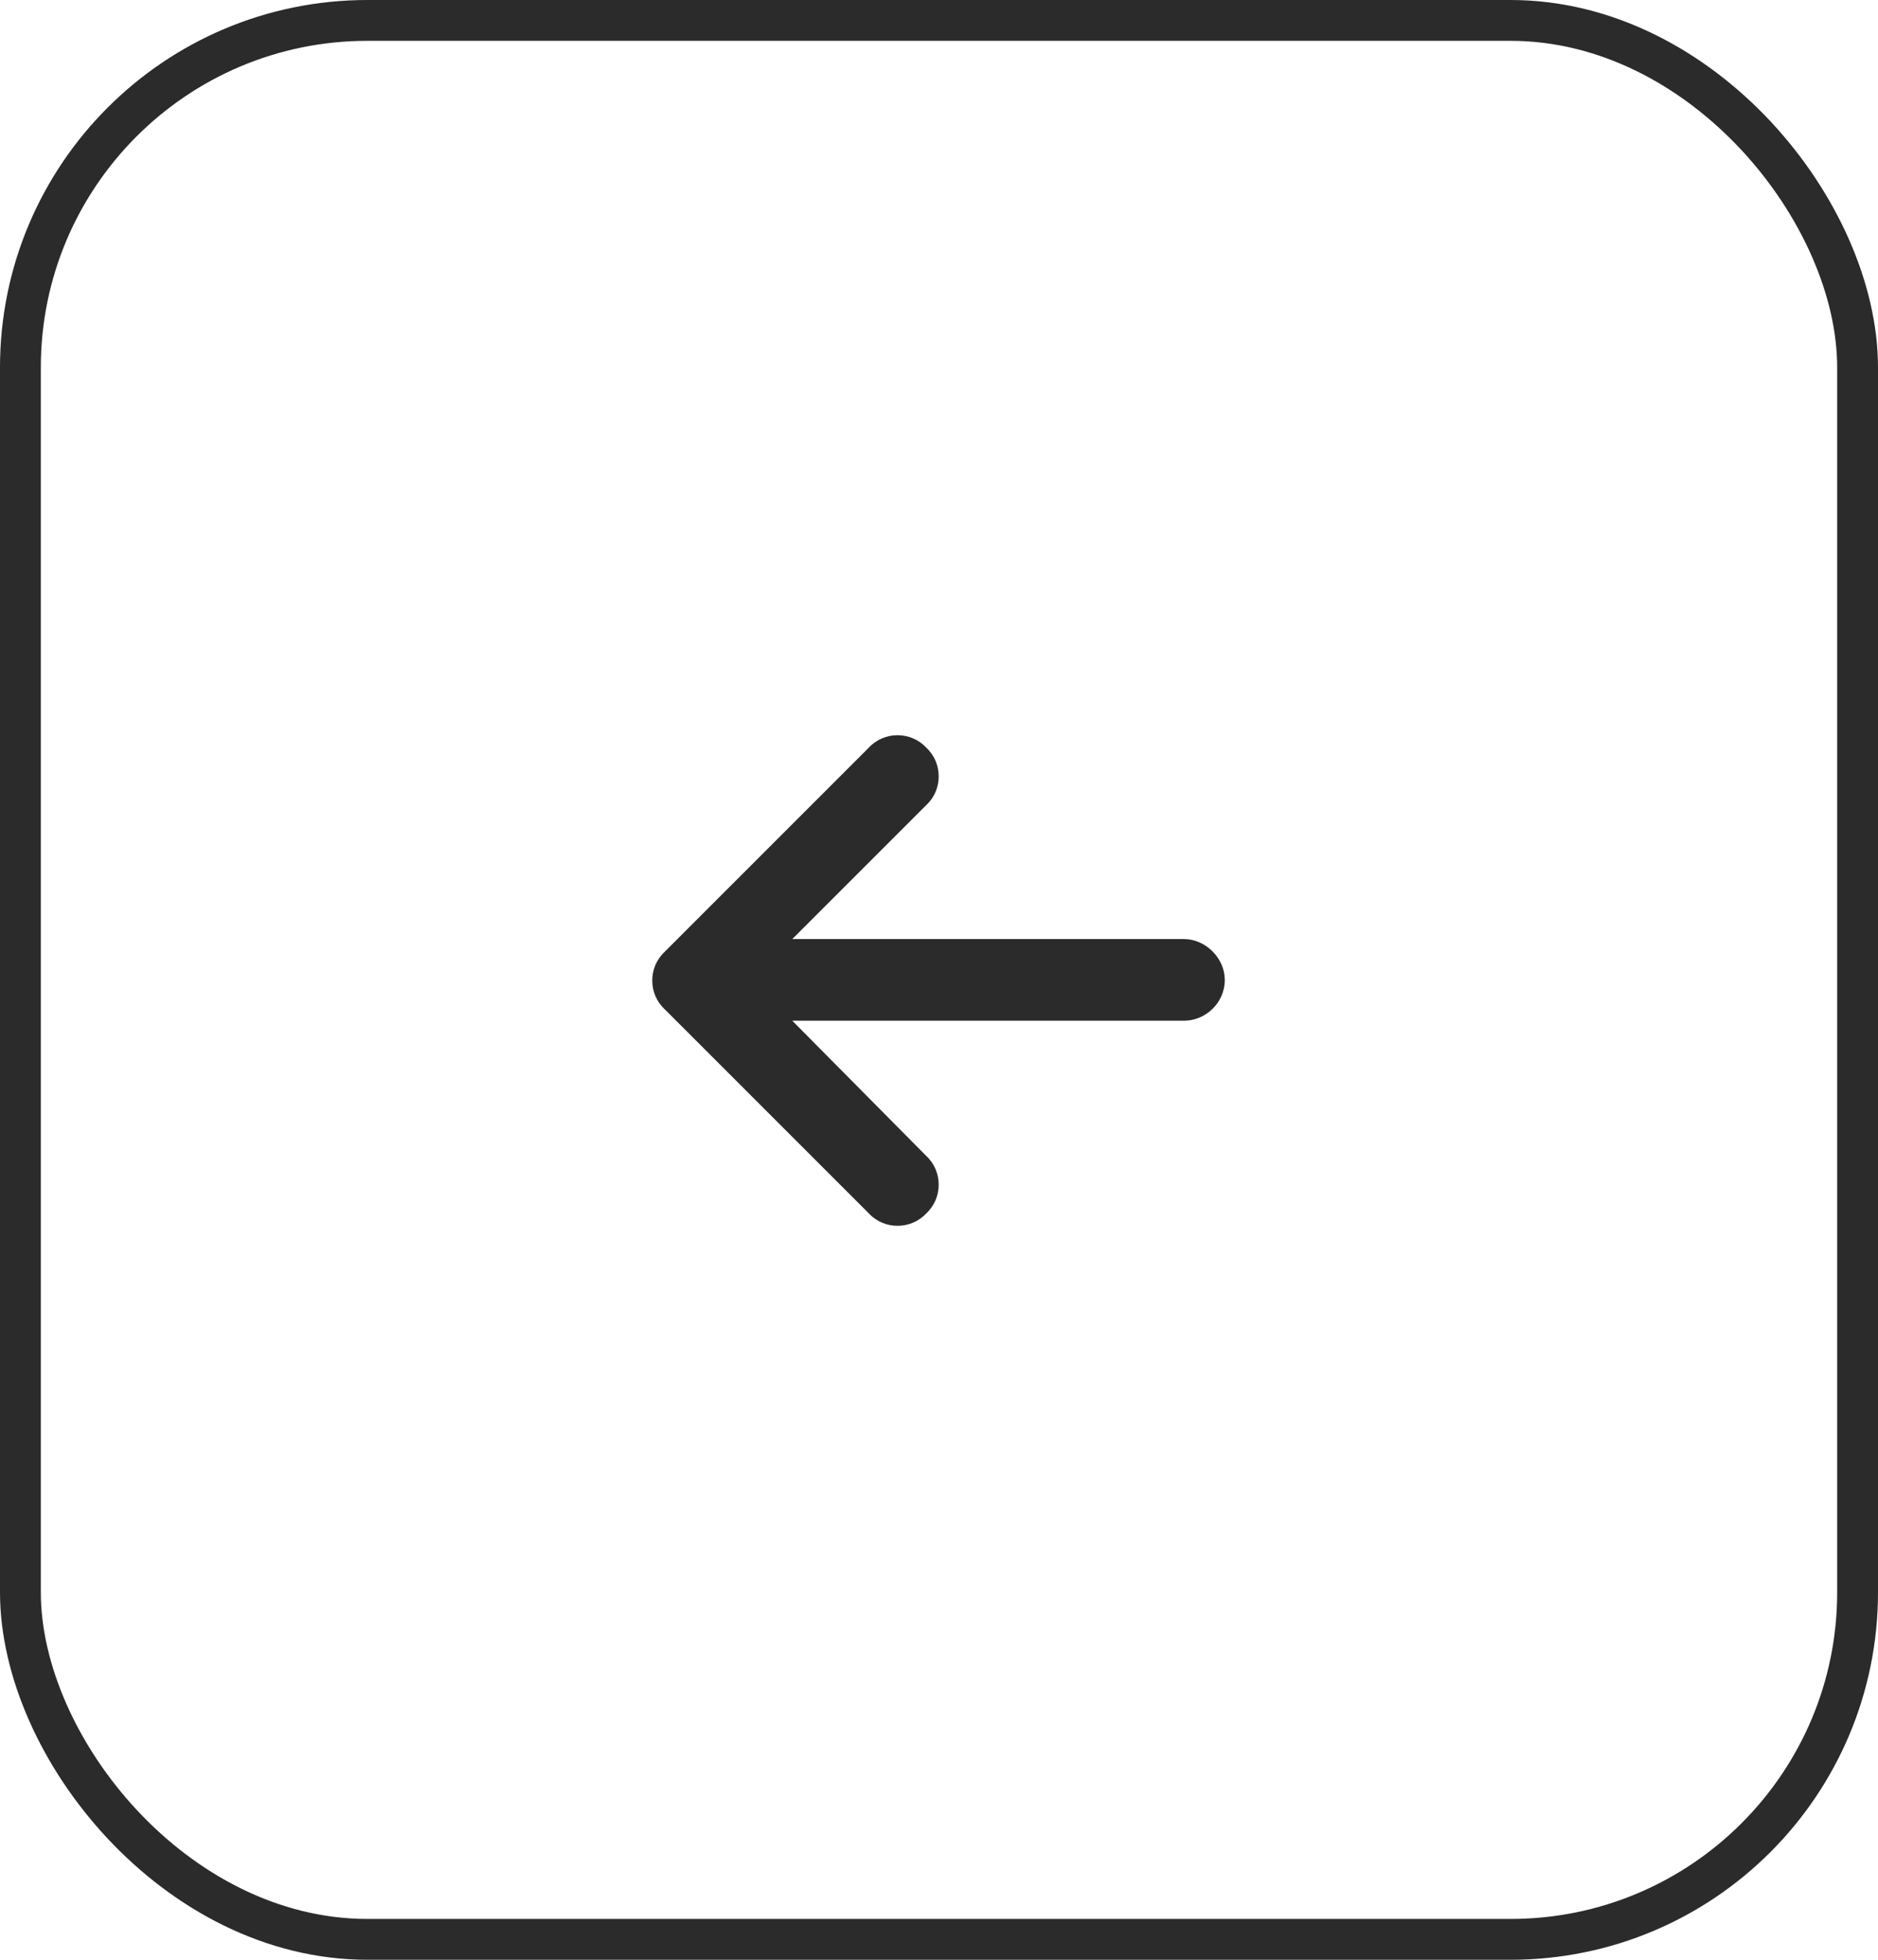
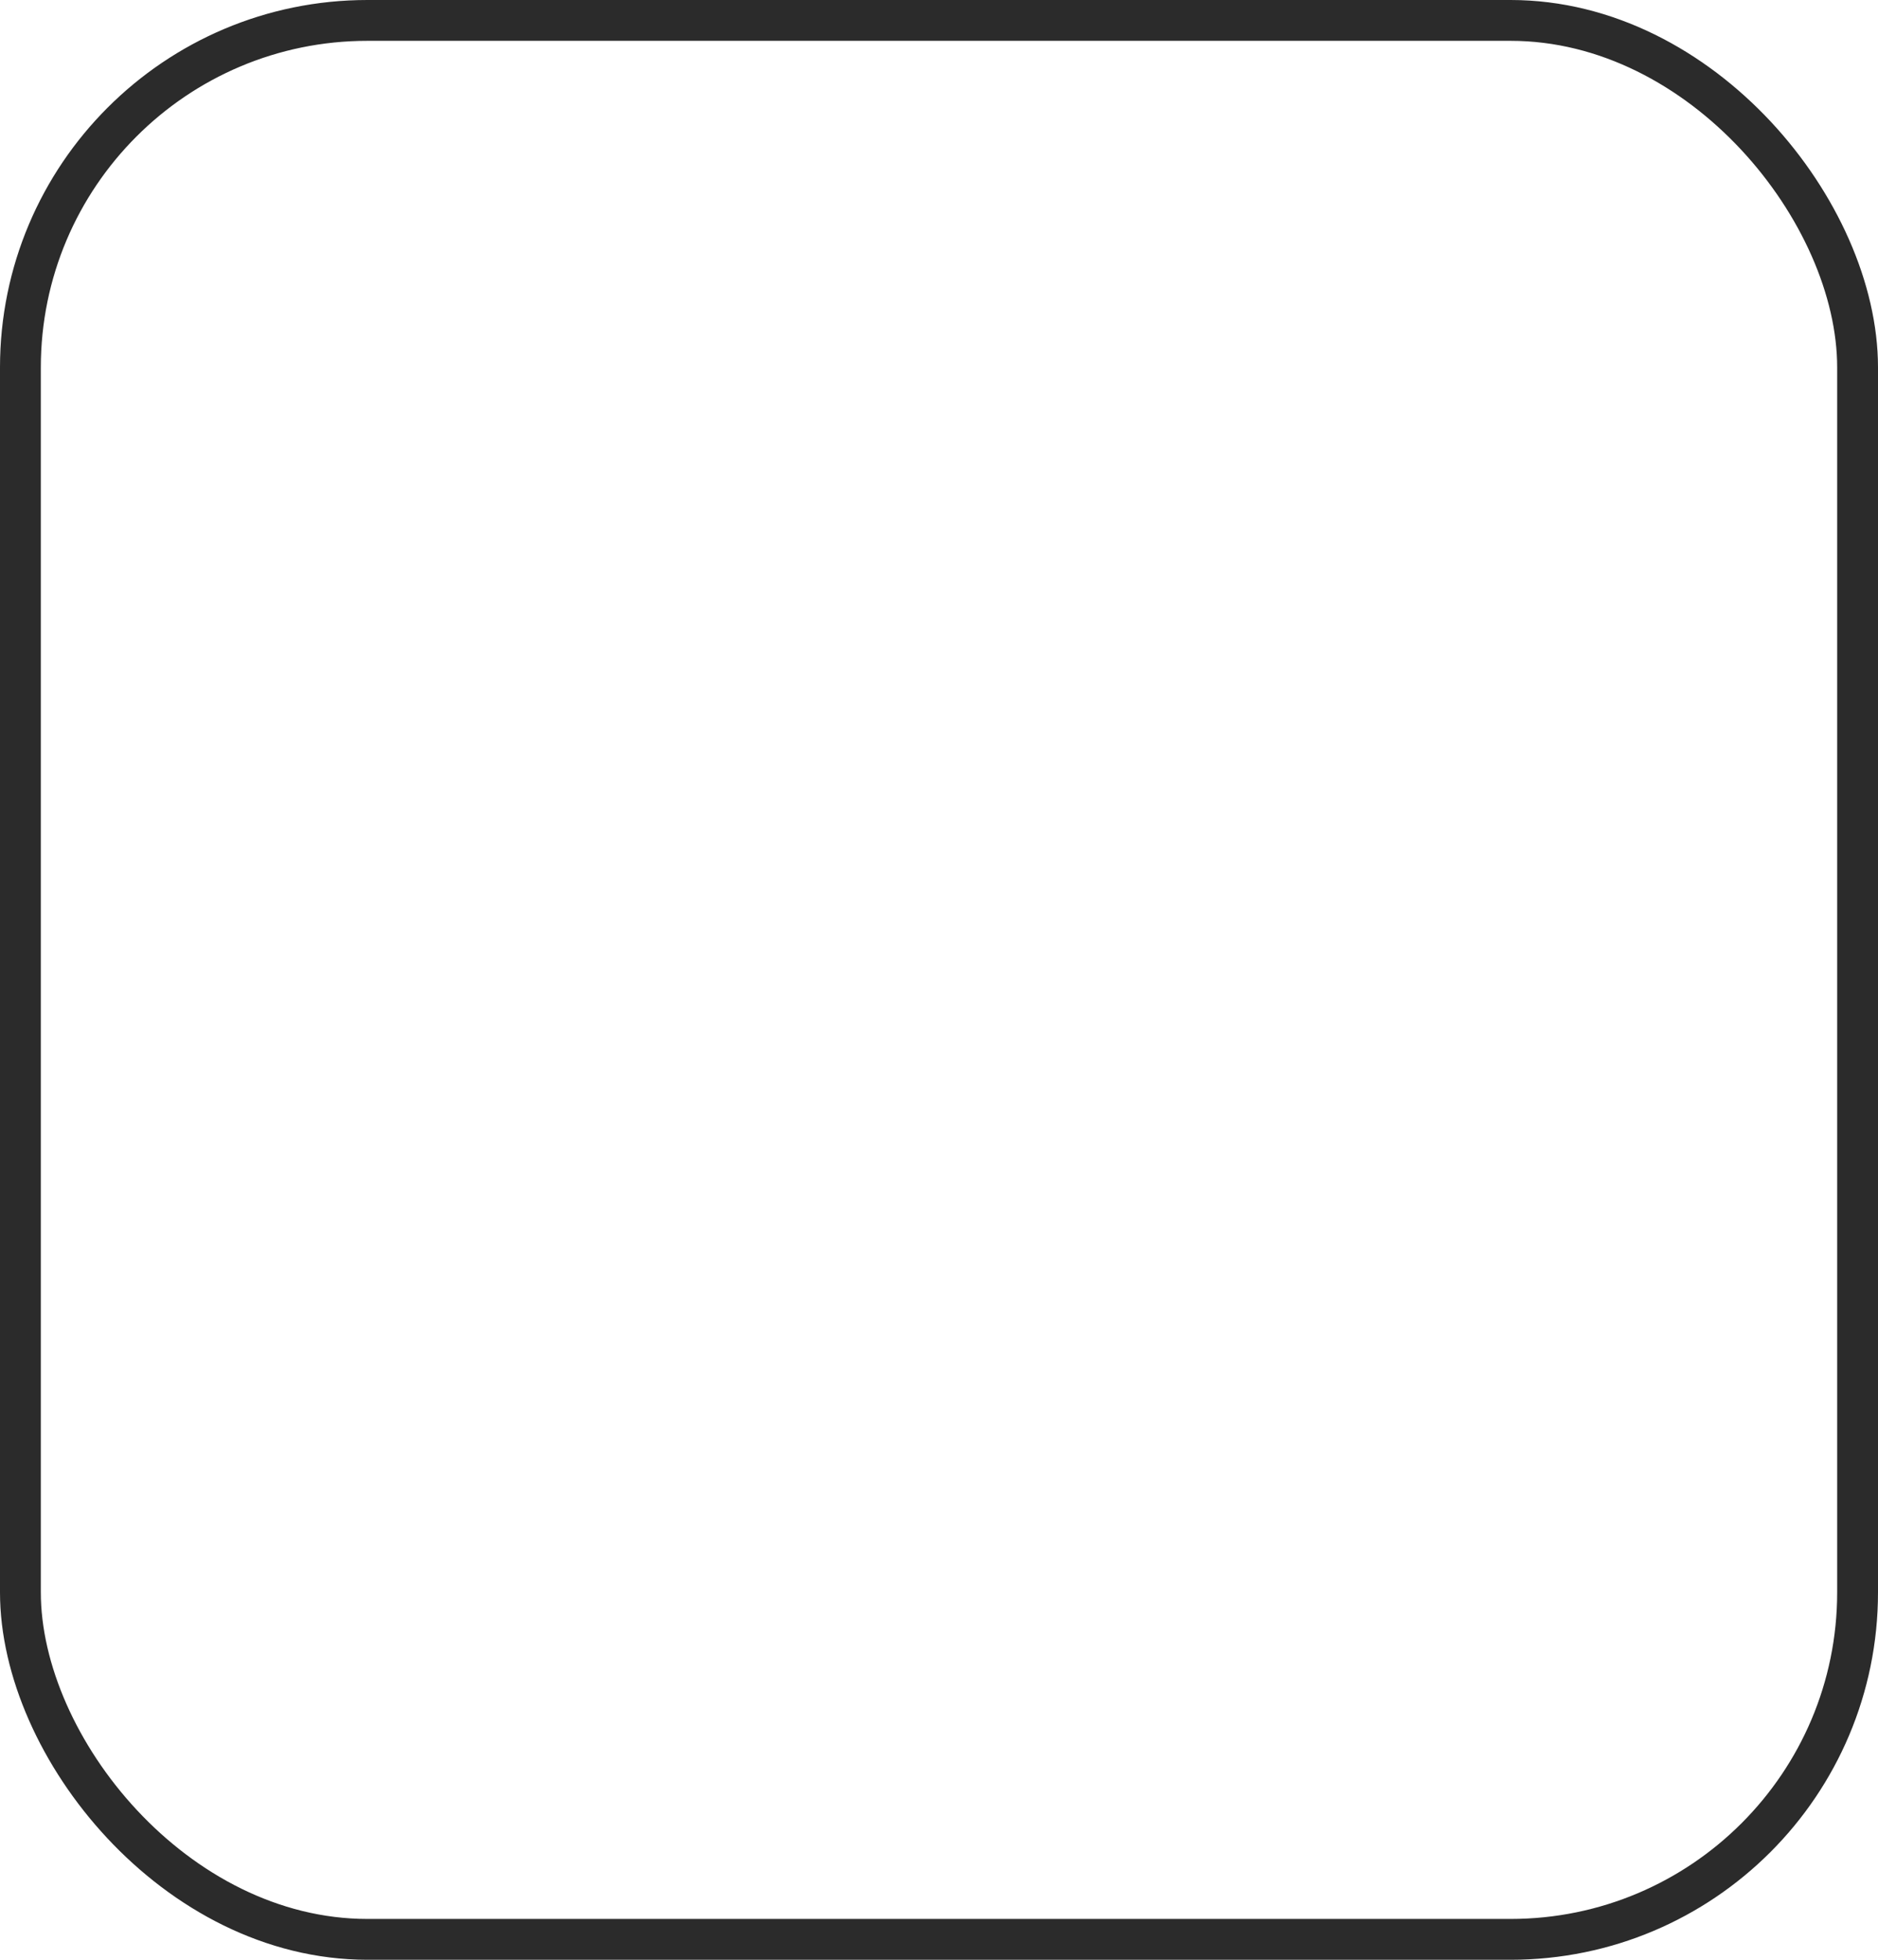
<svg xmlns="http://www.w3.org/2000/svg" width="46" height="48" viewBox="0 0 46 48" fill="none">
  <rect x="0.5" y="0.5" width="45" height="47" rx="8.5" stroke="#2B2B2B" />
-   <path d="M16.281 23.312L21.281 18.312C21.656 17.906 22.312 17.906 22.688 18.312C23.094 18.688 23.094 19.344 22.688 19.719L19.406 23H29C29.531 23 30 23.469 30 24C30 24.562 29.531 25 29 25H19.406L22.688 28.312C23.094 28.688 23.094 29.344 22.688 29.719C22.312 30.125 21.656 30.125 21.281 29.719L16.281 24.719C15.875 24.344 15.875 23.688 16.281 23.312Z" fill="#2B2B2B" />
</svg>